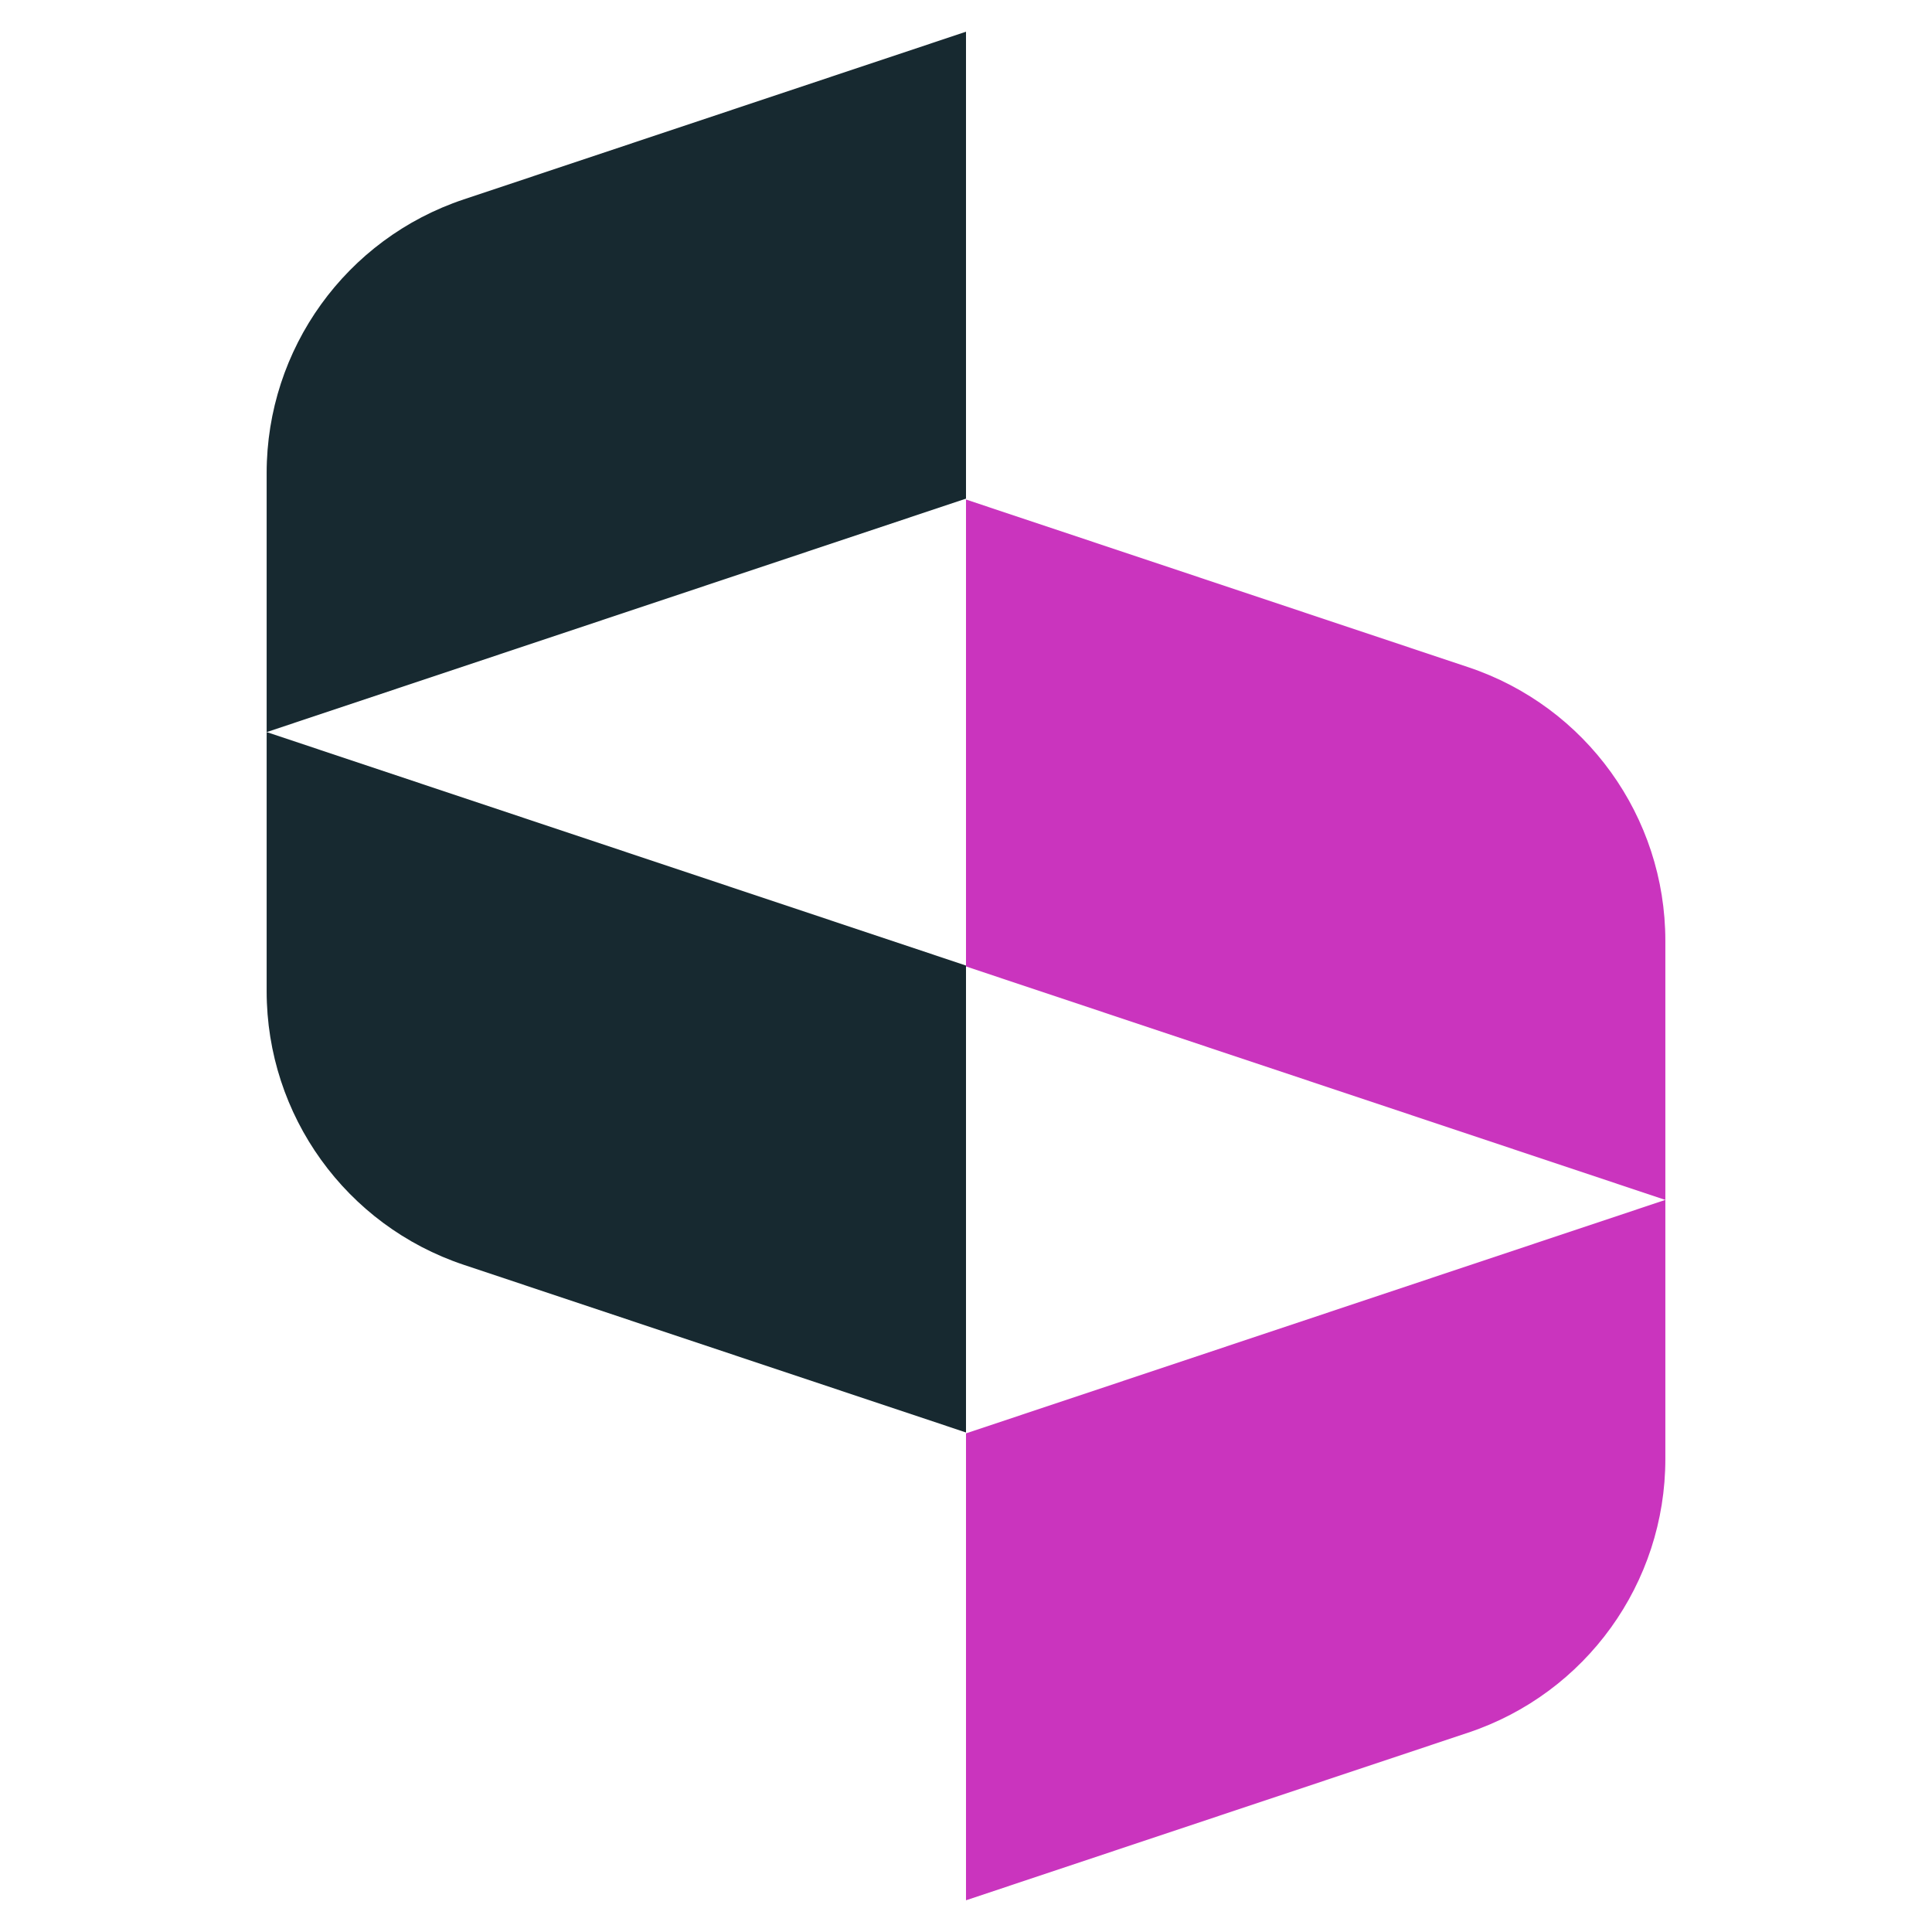
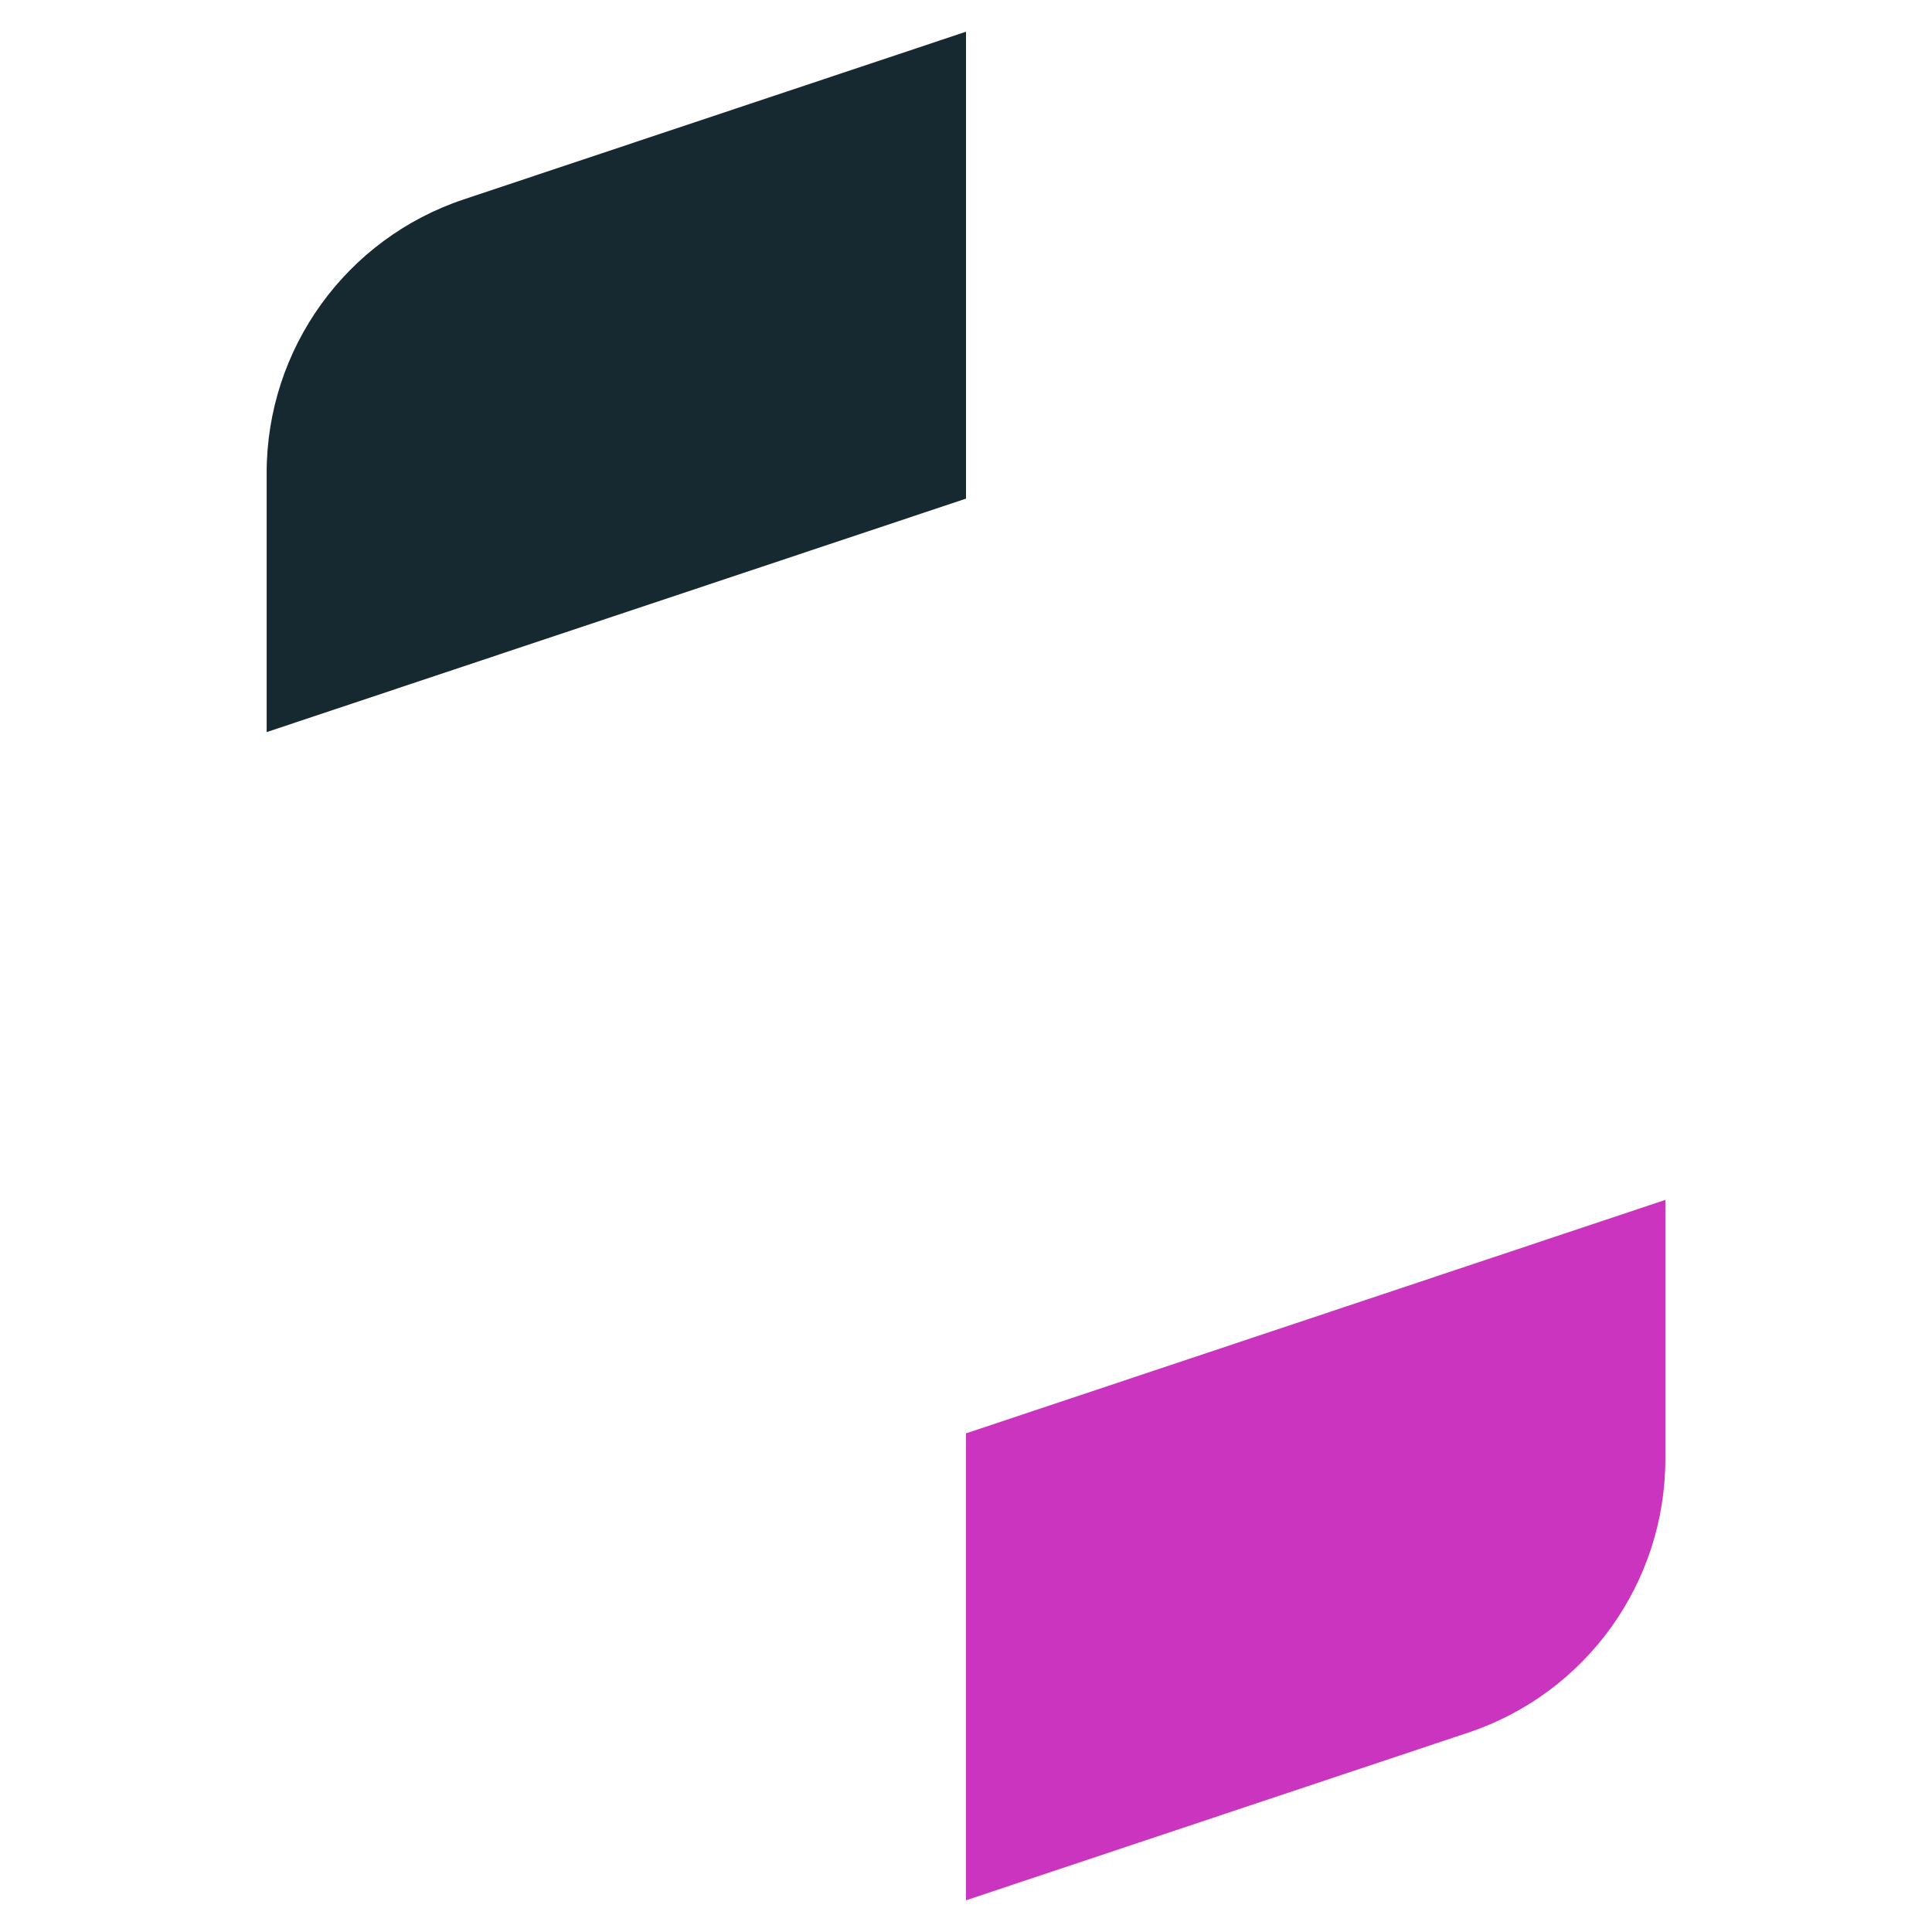
<svg xmlns="http://www.w3.org/2000/svg" id="Layer_1" data-name="Layer 1" viewBox="0 0 1080 1080">
  <defs>
    <style>      .cls-1 {        fill: #172930;      }      .cls-1, .cls-2 {        stroke-width: 0px;      }      .cls-2 {        fill: #ca34be;      }    </style>
  </defs>
  <g>
    <path class="cls-1" d="m540,278.74l-390.94,130.51v-144.84c0-69.38,44.38-130.99,110.19-152.95L540,17.73v261.01Z" />
-     <path class="cls-1" d="m259.25,707.04l280.75,93.72v-261.01s-390.94-130.51-390.94-130.51v144.84c0,69.38,44.38,130.99,110.19,152.96Z" />
  </g>
  <g>
    <path class="cls-2" d="m540,801.26l390.94-130.51v144.84c0,69.38-44.38,130.99-110.19,152.96l-280.75,93.72v-261.01Z" />
-     <path class="cls-2" d="m820.75,372.96l-280.75-93.72v261.01s390.94,130.51,390.94,130.51v-144.84c0-69.38-44.38-130.99-110.19-152.96Z" />
  </g>
</svg>